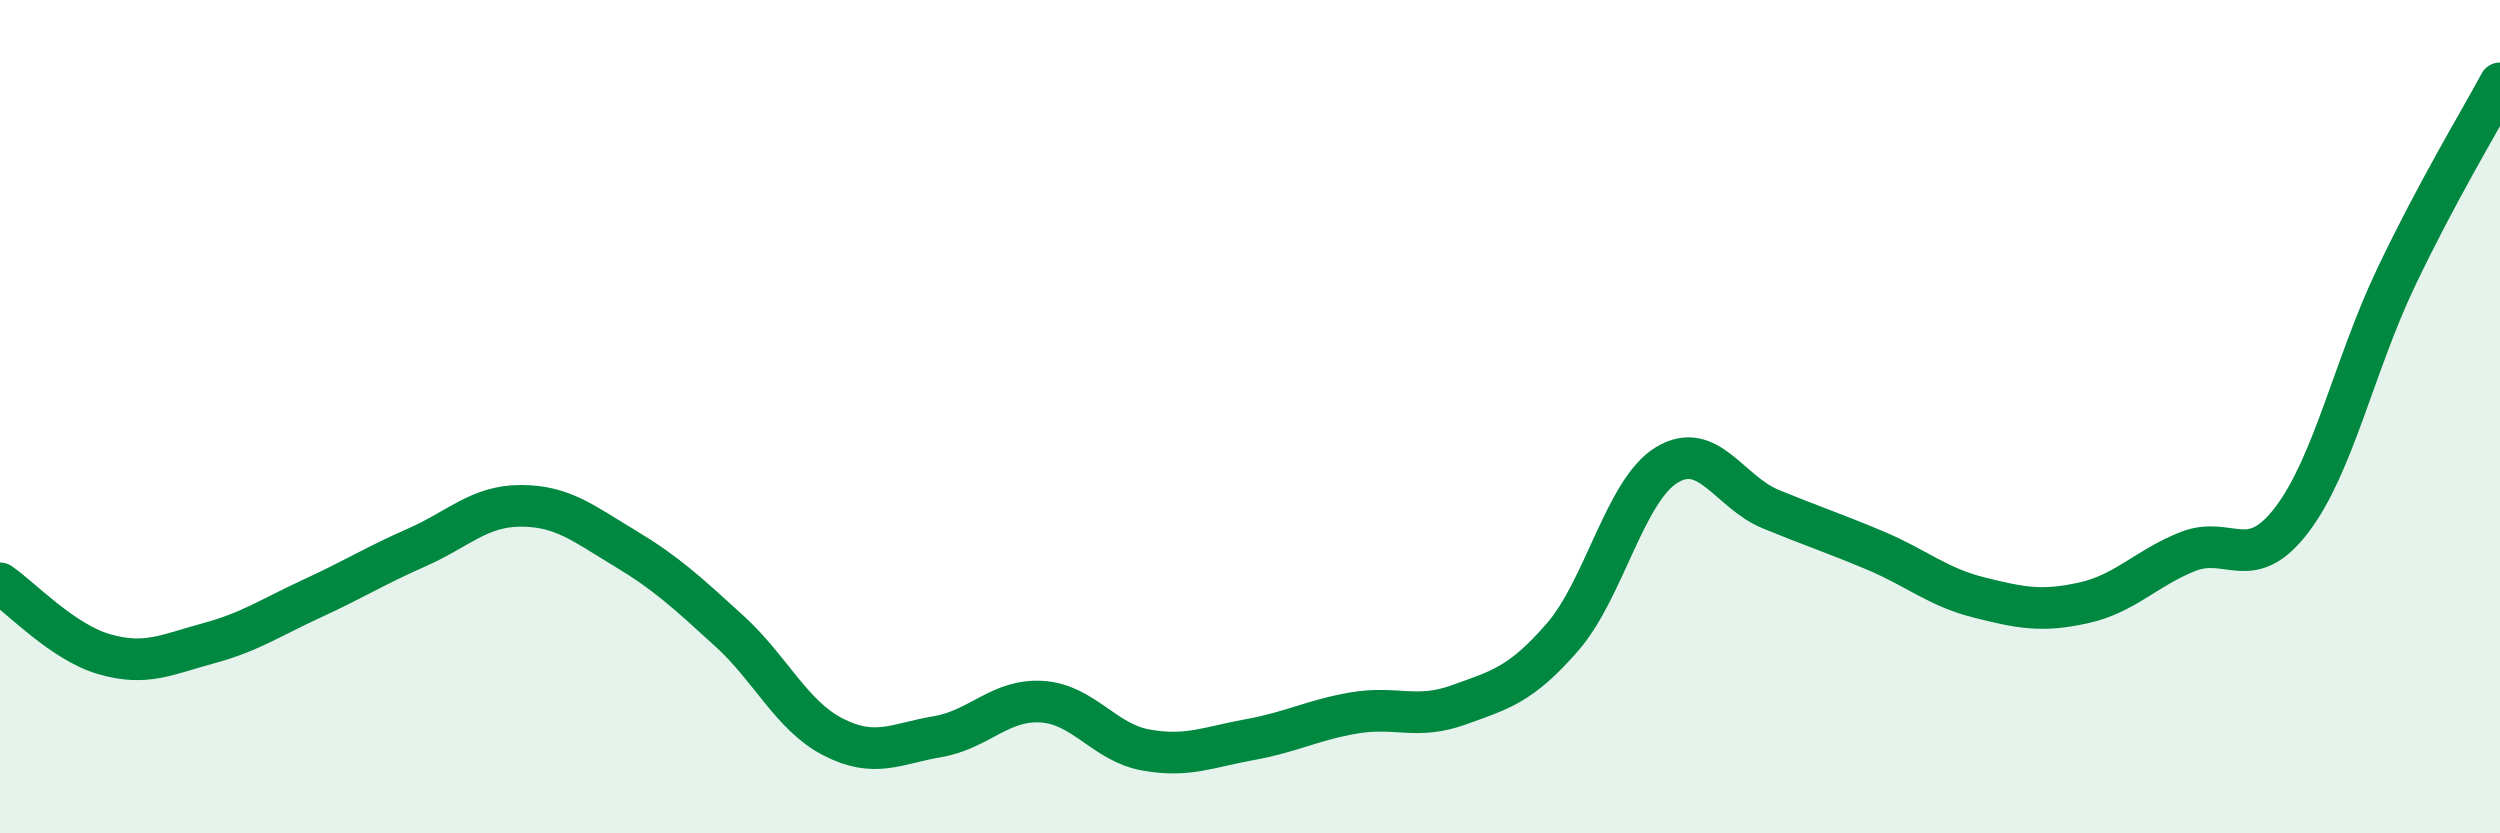
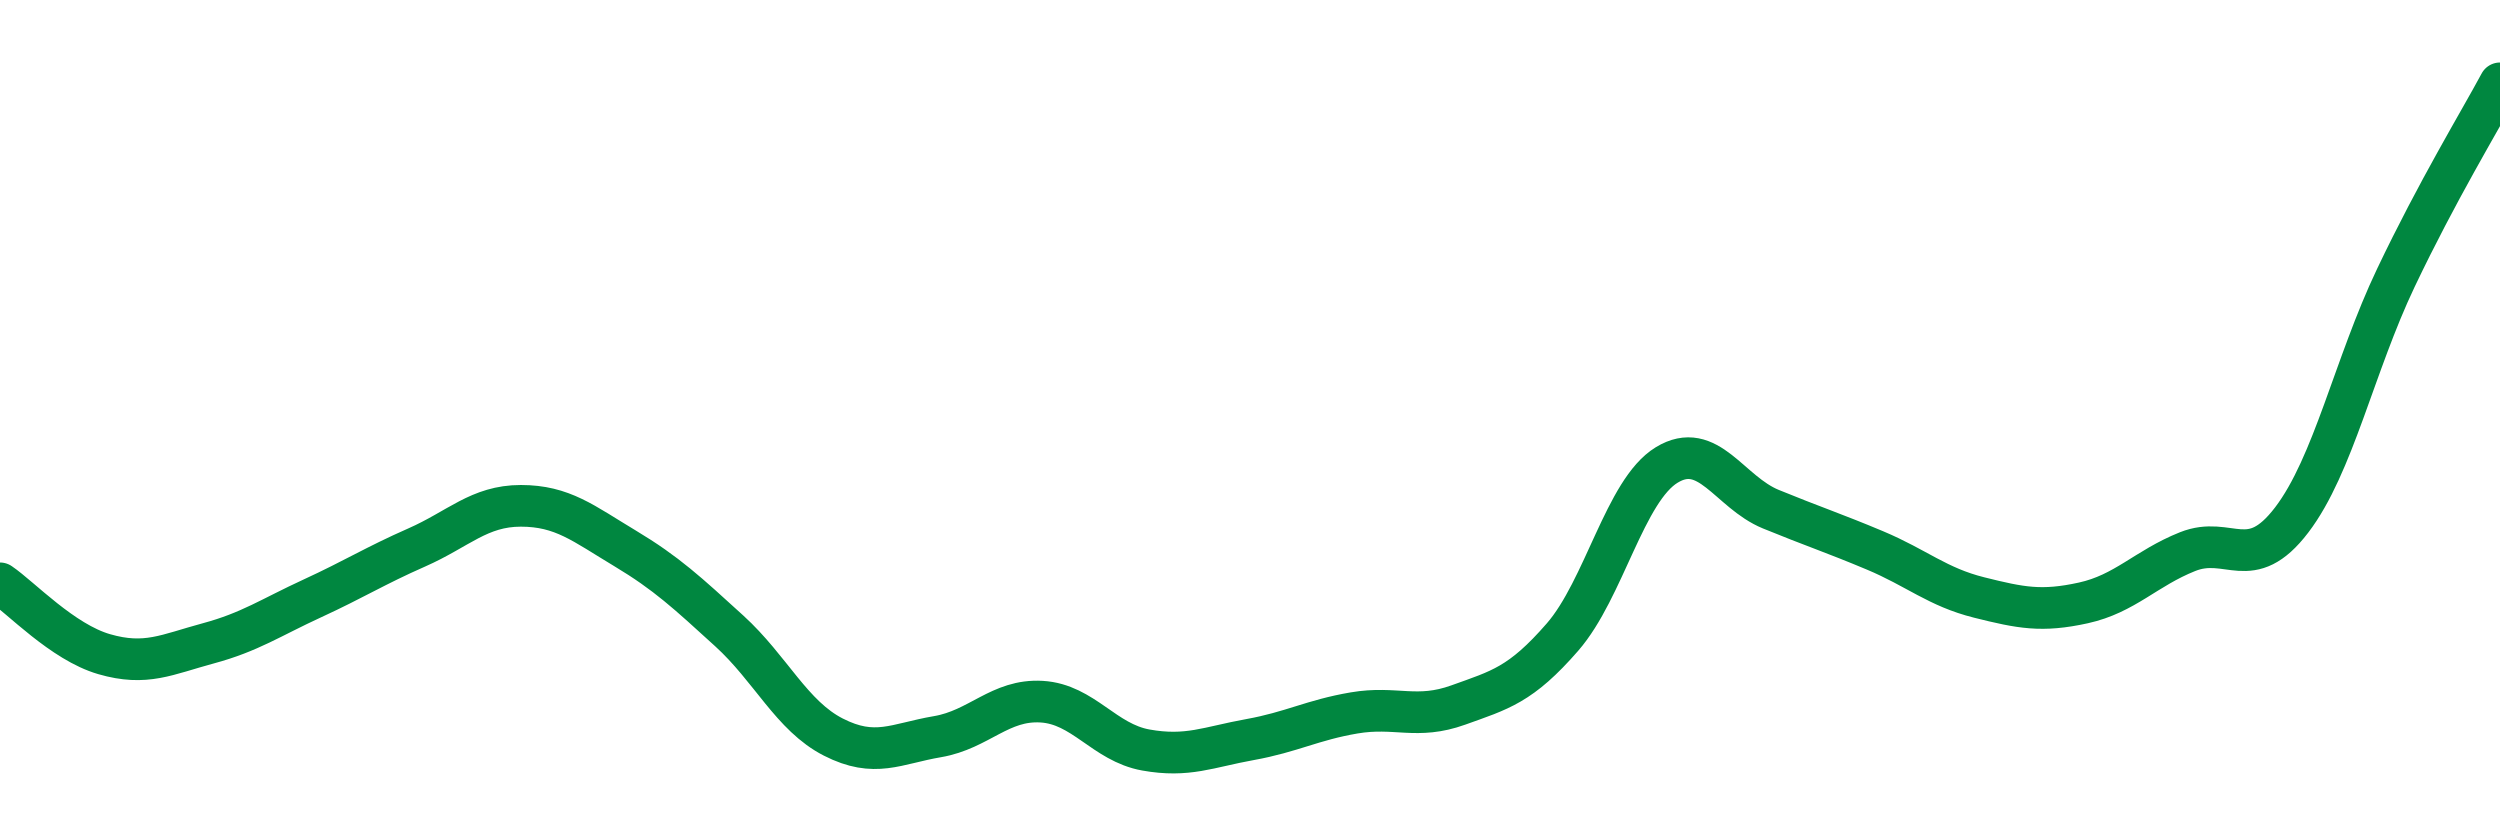
<svg xmlns="http://www.w3.org/2000/svg" width="60" height="20" viewBox="0 0 60 20">
-   <path d="M 0,14 C 0.5,14.34 1.5,15.41 2.5,15.7 C 3.5,15.99 4,15.71 5,15.44 C 6,15.17 6.5,14.82 7.5,14.36 C 8.5,13.9 9,13.58 10,13.14 C 11,12.7 11.5,12.14 12.5,12.14 C 13.5,12.14 14,12.56 15,13.16 C 16,13.76 16.5,14.23 17.5,15.14 C 18.5,16.05 19,17.18 20,17.69 C 21,18.2 21.5,17.85 22.5,17.68 C 23.5,17.51 24,16.78 25,16.84 C 26,16.9 26.5,17.82 27.5,18 C 28.5,18.18 29,17.93 30,17.75 C 31,17.57 31.5,17.28 32.5,17.11 C 33.5,16.94 34,17.28 35,16.92 C 36,16.56 36.5,16.44 37.5,15.29 C 38.5,14.14 39,11.77 40,11.16 C 41,10.55 41.5,11.81 42.5,12.22 C 43.5,12.63 44,12.79 45,13.21 C 46,13.63 46.5,14.09 47.5,14.34 C 48.5,14.59 49,14.69 50,14.47 C 51,14.25 51.5,13.64 52.5,13.24 C 53.5,12.84 54,13.79 55,12.48 C 56,11.17 56.5,8.77 57.5,6.67 C 58.5,4.57 59.5,2.93 60,2L60 20L0 20Z" fill="#008740" opacity="0.1" stroke-linecap="round" stroke-linejoin="round" />
  <path d="M 0,14 C 0.5,14.34 1.5,15.41 2.5,15.7 C 3.5,15.99 4,15.71 5,15.44 C 6,15.17 6.5,14.82 7.5,14.36 C 8.5,13.9 9,13.58 10,13.14 C 11,12.7 11.5,12.14 12.5,12.14 C 13.5,12.14 14,12.56 15,13.16 C 16,13.76 16.5,14.23 17.5,15.14 C 18.5,16.05 19,17.18 20,17.69 C 21,18.2 21.5,17.85 22.5,17.68 C 23.5,17.51 24,16.78 25,16.84 C 26,16.9 26.5,17.82 27.5,18 C 28.5,18.18 29,17.93 30,17.75 C 31,17.57 31.5,17.28 32.5,17.11 C 33.5,16.94 34,17.28 35,16.92 C 36,16.56 36.5,16.44 37.5,15.29 C 38.5,14.14 39,11.77 40,11.16 C 41,10.55 41.5,11.81 42.5,12.22 C 43.5,12.63 44,12.79 45,13.21 C 46,13.63 46.5,14.09 47.5,14.34 C 48.5,14.59 49,14.69 50,14.47 C 51,14.25 51.5,13.64 52.5,13.24 C 53.5,12.84 54,13.79 55,12.48 C 56,11.17 56.5,8.77 57.5,6.67 C 58.5,4.57 59.5,2.93 60,2" stroke="#008740" stroke-width="1" fill="none" stroke-linecap="round" stroke-linejoin="round" />
</svg>